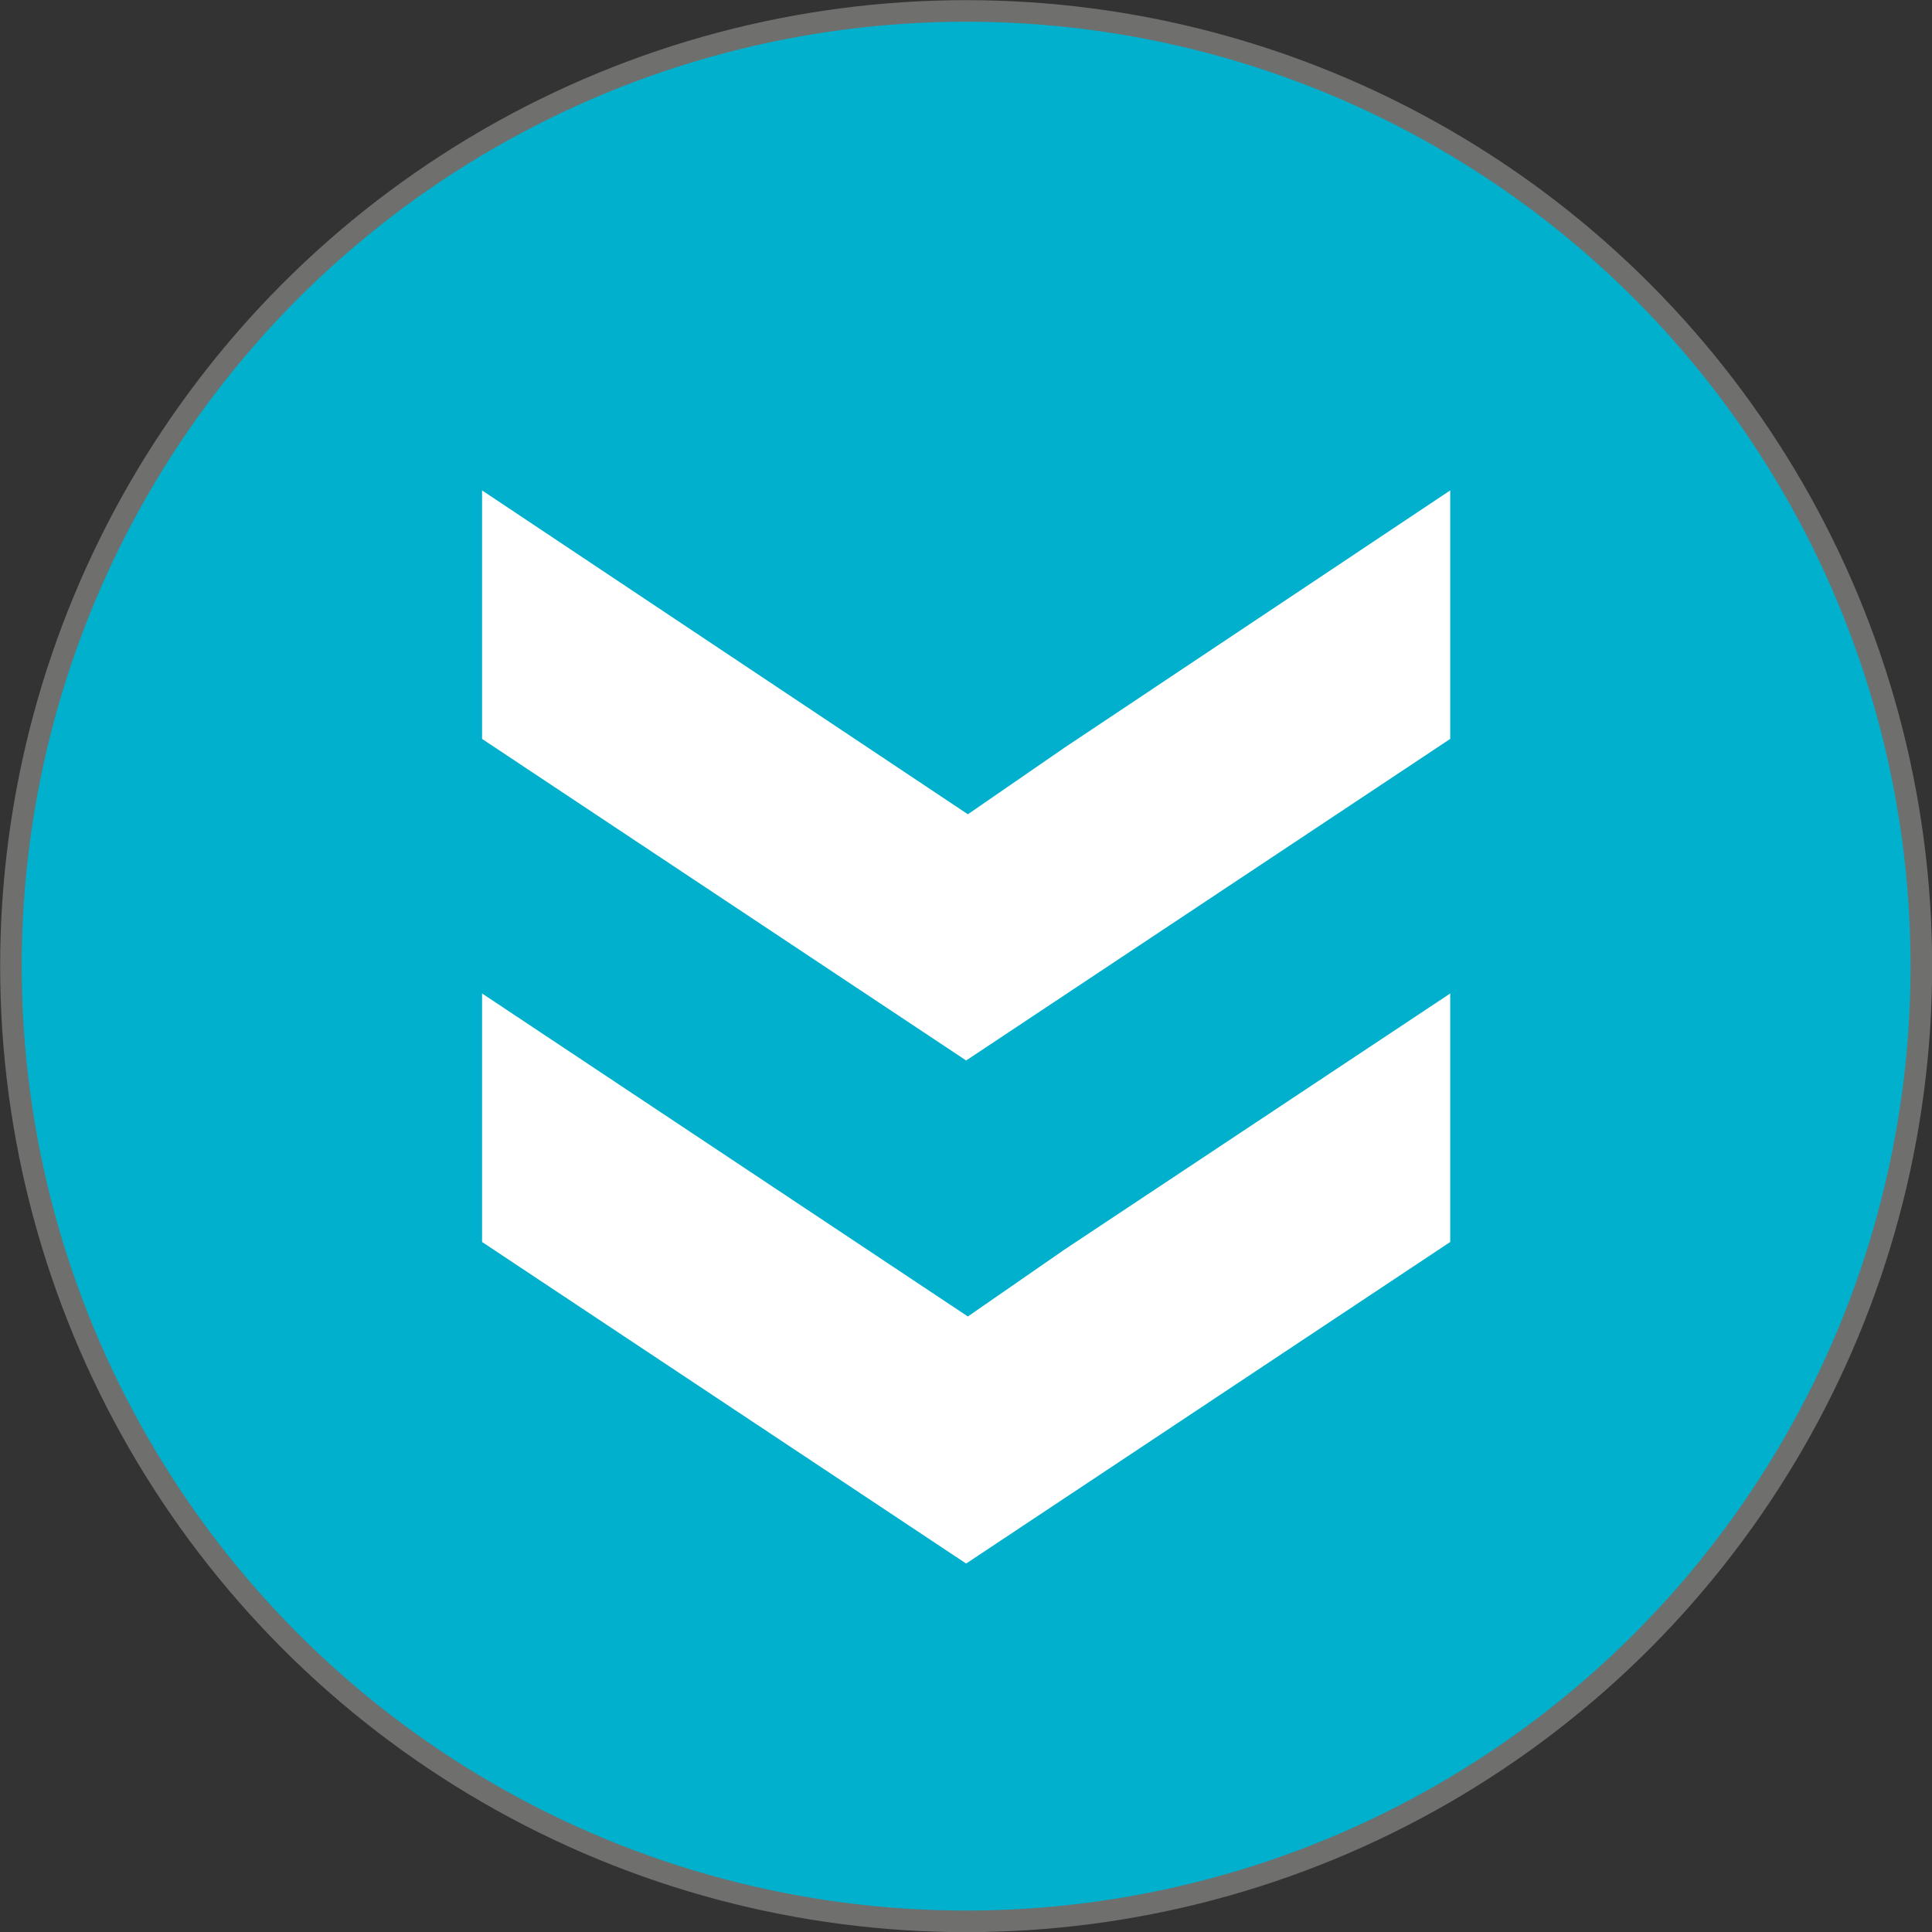
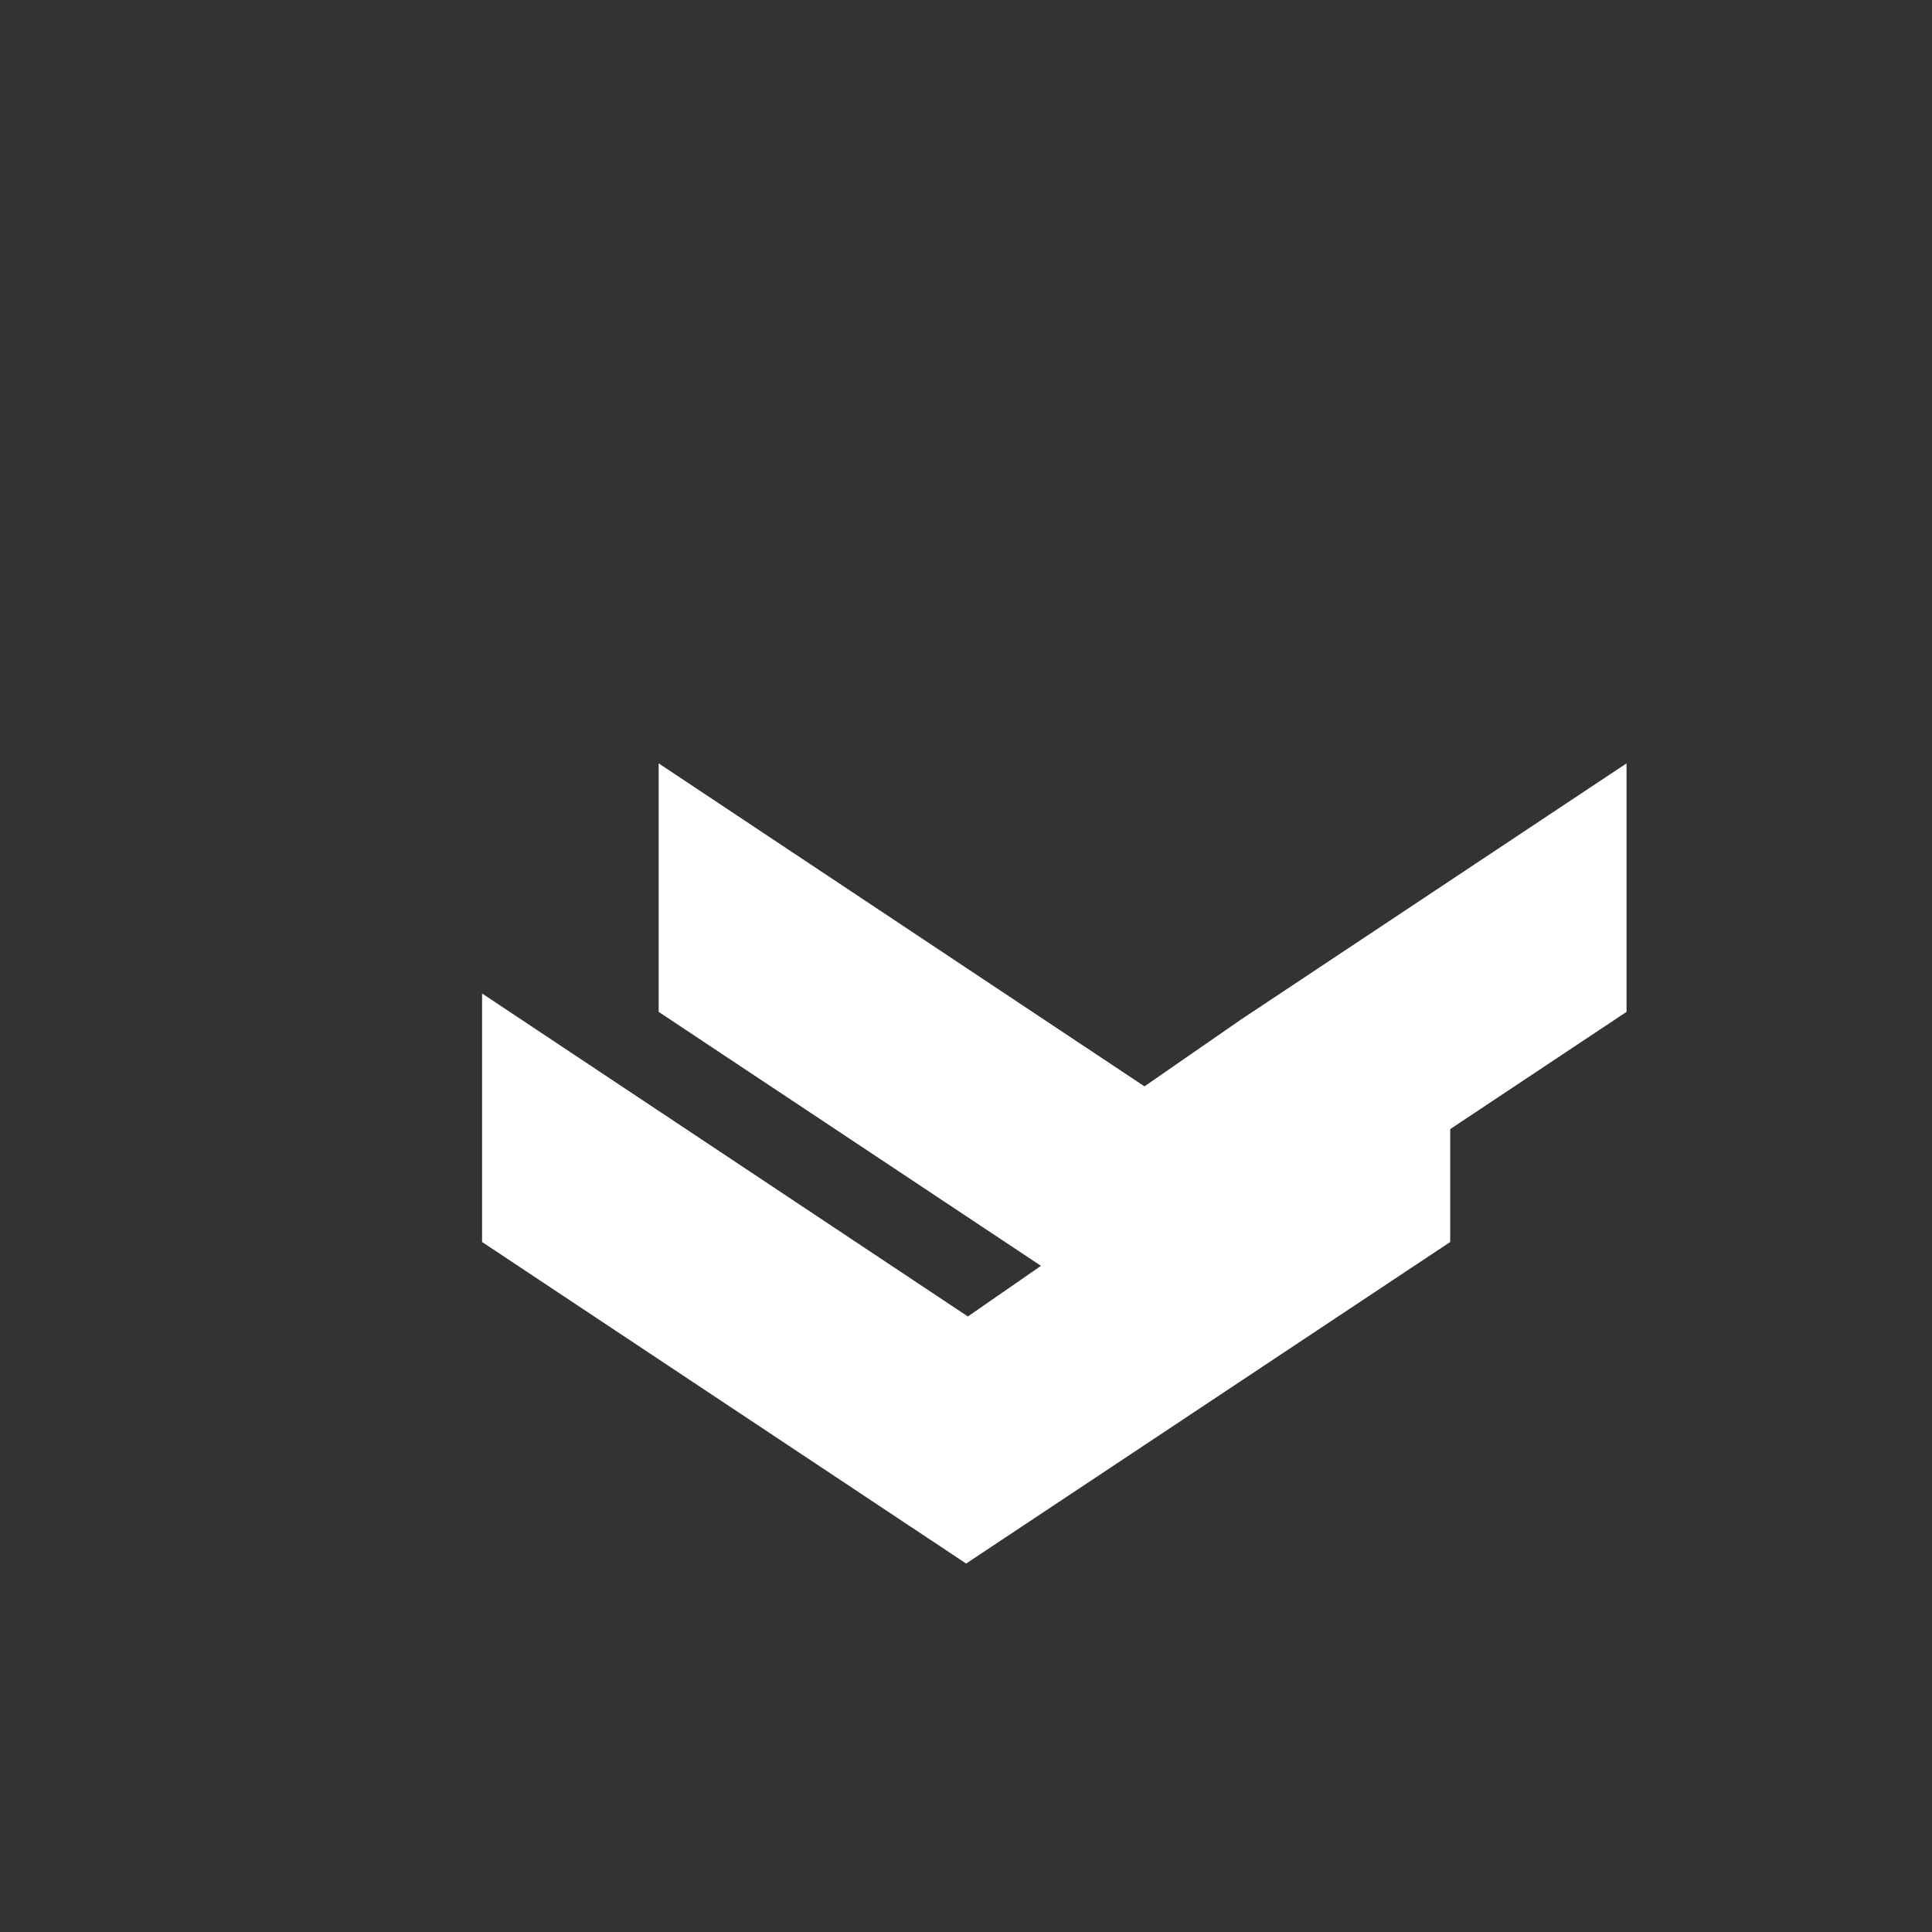
<svg xmlns="http://www.w3.org/2000/svg" viewBox="0 0 67.17 67.17">
  <rect x="0" y="0" width="67.17" height="67.17" fill="#333333" stroke="none" />
  <defs>
    <style>.cls-1{fill:#fff;}.cls-2{fill:#00b0cc;stroke:#6f6f6e;stroke-miterlimit:10;stroke-width:0.75px;}</style>
  </defs>
  <g id="слова_и_цифры" data-name="слова и цифры">
-     <path class="cls-1" d="M63.25,42.93V34.29L49.84,43.2l-3.35,2.32L29.59,34.29v8.64L46.42,54.11ZM46.42,69.28Zm16.83-35" />
-     <path class="cls-1" d="M56.55,52.67V44L43.14,52.94l-3.35,2.32L22.9,44v8.64L39.73,63.85ZM39.73,79ZM56.55,44" />
    <path class="cls-1" d="M56.55,35.18V26.54L43.14,35.45l-3.35,2.32L22.9,26.54v8.64L39.73,46.36ZM39.73,61.53Zm16.82-35" />
-     <circle class="cls-2" cx="33.59" cy="33.59" r="33.21" />
    <path class="cls-1" d="M50.42,43.18V34.54L37,43.45l-3.35,2.32L16.76,34.54v8.64L33.59,54.36ZM33.59,69.53Zm16.83-35" />
-     <path class="cls-1" d="M50.42,25.69V17.05L37,26l-3.35,2.31L16.76,17.05v8.64L33.59,36.87ZM33.59,52Zm16.83-35" />
  </g>
</svg>